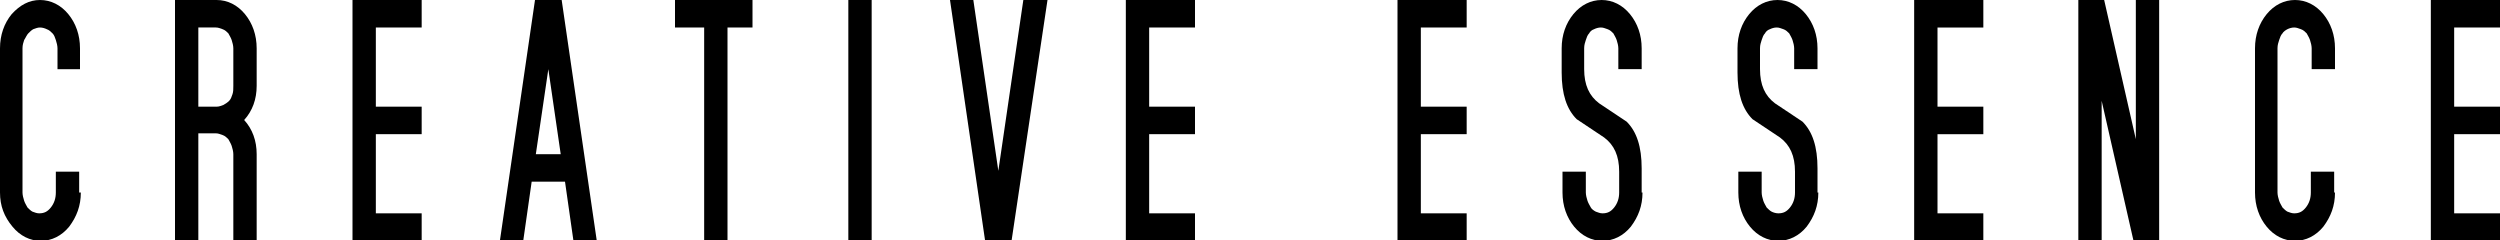
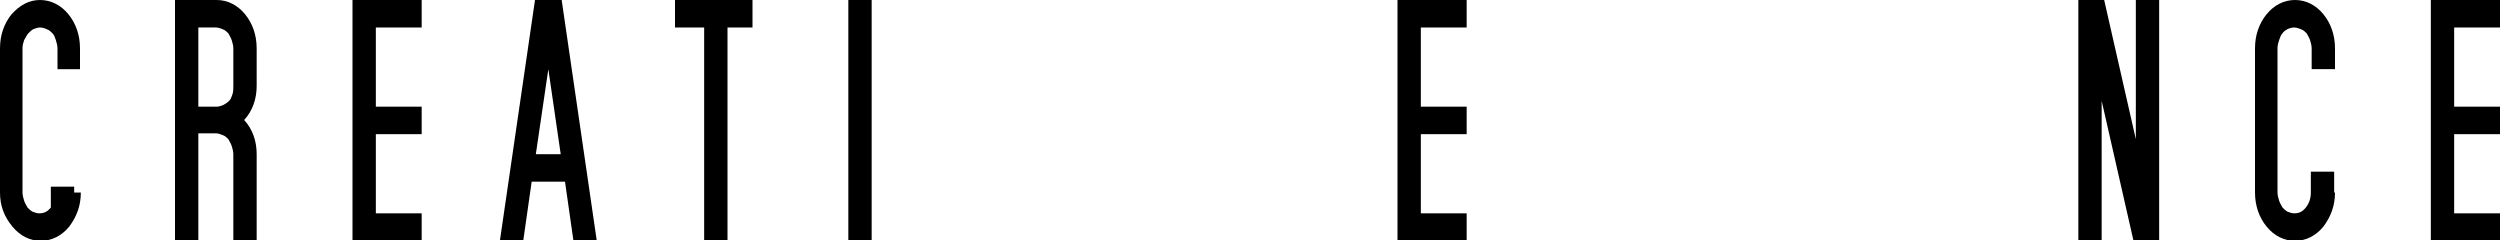
<svg xmlns="http://www.w3.org/2000/svg" version="1.1" id="レイヤー_1" x="0px" y="0px" width="300px" height="28.8px" viewBox="0 0 300 28.8" style="enable-background:new 0 0 300 28.8;" xml:space="preserve">
  <g>
-     <path d="M9.7,23.1c0,1.6-0.5,2.9-1.4,4.1c-0.9,1.1-2.1,1.7-3.4,1.7c-1.3,0-2.5-0.6-3.4-1.7C0.5,26,0,24.7,0,23.1V5.8   c0-1.6,0.5-3,1.4-4.1C2.4,0.6,3.5,0,4.8,0c1.3,0,2.5,0.6,3.4,1.7c0.9,1.1,1.4,2.5,1.4,4.1v2.5H6.9V5.8c0-0.3-0.1-0.7-0.2-1   C6.6,4.5,6.5,4.2,6.3,4C6.1,3.8,5.9,3.6,5.6,3.5C5.4,3.4,5.1,3.3,4.8,3.3C4.5,3.3,4.3,3.4,4,3.5C3.8,3.6,3.6,3.8,3.4,4   C3.2,4.2,3.1,4.5,2.9,4.8c-0.1,0.3-0.2,0.6-0.2,1v17.3c0,0.3,0.1,0.7,0.2,1c0.1,0.3,0.3,0.6,0.4,0.8c0.2,0.2,0.4,0.4,0.6,0.5   c0.3,0.1,0.5,0.2,0.8,0.2c0.6,0,1-0.2,1.4-0.7c0.4-0.5,0.6-1.1,0.6-1.8v-2.5h2.8V23.1z" />
+     <path d="M9.7,23.1c0,1.6-0.5,2.9-1.4,4.1c-0.9,1.1-2.1,1.7-3.4,1.7c-1.3,0-2.5-0.6-3.4-1.7C0.5,26,0,24.7,0,23.1V5.8   c0-1.6,0.5-3,1.4-4.1C2.4,0.6,3.5,0,4.8,0c1.3,0,2.5,0.6,3.4,1.7c0.9,1.1,1.4,2.5,1.4,4.1v2.5H6.9V5.8c0-0.3-0.1-0.7-0.2-1   C6.6,4.5,6.5,4.2,6.3,4C6.1,3.8,5.9,3.6,5.6,3.5C5.4,3.4,5.1,3.3,4.8,3.3C4.5,3.3,4.3,3.4,4,3.5C3.8,3.6,3.6,3.8,3.4,4   C3.2,4.2,3.1,4.5,2.9,4.8c-0.1,0.3-0.2,0.6-0.2,1v17.3c0,0.3,0.1,0.7,0.2,1c0.1,0.3,0.3,0.6,0.4,0.8c0.2,0.2,0.4,0.4,0.6,0.5   c0.3,0.1,0.5,0.2,0.8,0.2c0.6,0,1-0.2,1.4-0.7v-2.5h2.8V23.1z" />
    <path d="M30.8,28.8H28V18.5c0-0.3-0.1-0.7-0.2-1c-0.1-0.3-0.3-0.6-0.4-0.8c-0.2-0.2-0.4-0.4-0.7-0.5c-0.3-0.1-0.5-0.2-0.8-0.2h-2.1   v12.8h-2.8V0H26c1.3,0,2.5,0.6,3.4,1.7c0.9,1.1,1.4,2.5,1.4,4.1v4.5c0,1.6-0.5,3-1.5,4.1c1,1.1,1.5,2.5,1.5,4.1V28.8z M28,10.3V5.8   c0-0.3-0.1-0.7-0.2-1c-0.1-0.3-0.3-0.6-0.4-0.8c-0.2-0.2-0.4-0.4-0.7-0.5c-0.3-0.1-0.5-0.2-0.8-0.2h-2.1v9.5H26   c0.3,0,0.5-0.1,0.8-0.2c0.2-0.1,0.5-0.3,0.7-0.5c0.2-0.2,0.3-0.5,0.4-0.8C28,11,28,10.7,28,10.3z" />
    <path d="M50.6,28.8h-8.3V0h8.3v3.3h-5.5v9.5h5.5v3.3h-5.5v9.5h5.5V28.8z" />
    <path d="M71.6,28.8h-2.8l-1-7h-4l-1,7H60L64.2,0h3.2L71.6,28.8z M67.3,18.6L65.8,8.3l-1.5,10.2H67.3z" />
    <path d="M90.4,3.3h-3.1v25.5h-2.8V3.3H81V0h9.3V3.3z" />
    <path d="M104.6,28.8h-2.8V0h2.8V28.8z" />
-     <path d="M125.7,0l-4.3,28.8h-3.2L114,0h2.8l3,20.5l3-20.5H125.7z" />
-     <path d="M143.4,28.8h-8.3V0h8.3v3.3h-5.5v9.5h5.5v3.3h-5.5v9.5h5.5V28.8z" />
    <path d="M176,28.8h-8.3V0h8.3v3.3h-5.5v9.5h5.5v3.3h-5.5v9.5h5.5V28.8z" />
-     <path d="M197.1,23.1c0,1.6-0.5,2.9-1.4,4.1c-0.9,1.1-2.1,1.7-3.4,1.7c-1.3,0-2.5-0.6-3.4-1.7c-0.9-1.1-1.4-2.5-1.4-4.1v-2.5h2.8   v2.5c0,0.3,0.1,0.7,0.2,1c0.1,0.3,0.3,0.6,0.4,0.8s0.4,0.4,0.6,0.5c0.3,0.1,0.5,0.2,0.8,0.2c0.6,0,1-0.2,1.4-0.7   c0.4-0.5,0.6-1.1,0.6-1.8v-2.5c0-1.9-0.6-3.2-1.8-4.1l-3.3-2.2c-1.2-1.2-1.8-3-1.8-5.6V5.8c0-1.6,0.5-3,1.4-4.1   c0.9-1.1,2.1-1.7,3.4-1.7c1.3,0,2.5,0.6,3.4,1.7c0.9,1.1,1.4,2.5,1.4,4.1v2.5h-2.8V5.8c0-0.3-0.1-0.7-0.2-1   c-0.1-0.3-0.3-0.6-0.4-0.8c-0.2-0.2-0.4-0.4-0.7-0.5c-0.3-0.1-0.5-0.2-0.8-0.2c-0.3,0-0.6,0.1-0.8,0.2c-0.3,0.1-0.5,0.3-0.6,0.5   c-0.2,0.2-0.3,0.5-0.4,0.8c-0.1,0.3-0.2,0.6-0.2,1v2.5c0,1.9,0.6,3.2,1.8,4.1l3.3,2.2c1.2,1.2,1.8,3,1.8,5.6V23.1z" />
-     <path d="M218.2,23.1c0,1.6-0.5,2.9-1.4,4.1c-0.9,1.1-2.1,1.7-3.4,1.7c-1.3,0-2.5-0.6-3.4-1.7c-0.9-1.1-1.4-2.5-1.4-4.1v-2.5h2.8   v2.5c0,0.3,0.1,0.7,0.2,1c0.1,0.3,0.3,0.6,0.4,0.8c0.2,0.2,0.4,0.4,0.6,0.5c0.2,0.1,0.5,0.2,0.8,0.2c0.6,0,1-0.2,1.4-0.7   c0.4-0.5,0.6-1.1,0.6-1.8v-2.5c0-1.9-0.6-3.2-1.8-4.1l-3.3-2.2c-1.2-1.2-1.8-3-1.8-5.6V5.8c0-1.6,0.5-3,1.4-4.1   c0.9-1.1,2.1-1.7,3.4-1.7c1.3,0,2.5,0.6,3.4,1.7c0.9,1.1,1.4,2.5,1.4,4.1v2.5h-2.8V5.8c0-0.3-0.1-0.7-0.2-1   c-0.1-0.3-0.3-0.6-0.4-0.8c-0.2-0.2-0.4-0.4-0.7-0.5c-0.3-0.1-0.5-0.2-0.8-0.2c-0.3,0-0.6,0.1-0.8,0.2c-0.3,0.1-0.5,0.3-0.6,0.5   c-0.2,0.2-0.3,0.5-0.4,0.8c-0.1,0.3-0.2,0.6-0.2,1v2.5c0,1.9,0.6,3.2,1.8,4.1l3.3,2.2c1.2,1.2,1.8,3,1.8,5.6V23.1z" />
-     <path d="M238,28.8h-8.3V0h8.3v3.3h-5.5v9.5h5.5v3.3h-5.5v9.5h5.5V28.8z" />
    <path d="M259.1,28.8H256l-3.8-16.7v16.7h-2.8V0h3.1l3.8,16.7V0h2.8V28.8z" />
    <path d="M280.2,23.1c0,1.6-0.5,2.9-1.4,4.1c-0.9,1.1-2.1,1.7-3.4,1.7c-1.3,0-2.5-0.6-3.4-1.7c-0.9-1.1-1.4-2.5-1.4-4.1V5.8   c0-1.6,0.5-3,1.4-4.1c0.9-1.1,2.1-1.7,3.4-1.7c1.3,0,2.5,0.6,3.4,1.7c0.9,1.1,1.4,2.5,1.4,4.1v2.5h-2.8V5.8c0-0.3-0.1-0.7-0.2-1   c-0.1-0.3-0.3-0.6-0.4-0.8c-0.2-0.2-0.4-0.4-0.7-0.5c-0.3-0.1-0.5-0.2-0.8-0.2c-0.3,0-0.6,0.1-0.8,0.2c-0.2,0.1-0.5,0.3-0.6,0.5   c-0.2,0.2-0.3,0.5-0.4,0.8c-0.1,0.3-0.2,0.6-0.2,1v17.3c0,0.3,0.1,0.7,0.2,1c0.1,0.3,0.3,0.6,0.4,0.8c0.2,0.2,0.4,0.4,0.6,0.5   c0.3,0.1,0.5,0.2,0.8,0.2c0.6,0,1-0.2,1.4-0.7c0.4-0.5,0.6-1.1,0.6-1.8v-2.5h2.8V23.1z" />
    <path d="M300,28.8h-8.3V0h8.3v3.3h-5.5v9.5h5.5v3.3h-5.5v9.5h5.5V28.8z" />
  </g>
  <g>
</g>
  <g>
</g>
  <g>
</g>
  <g>
</g>
  <g>
</g>
  <g>
</g>
</svg>